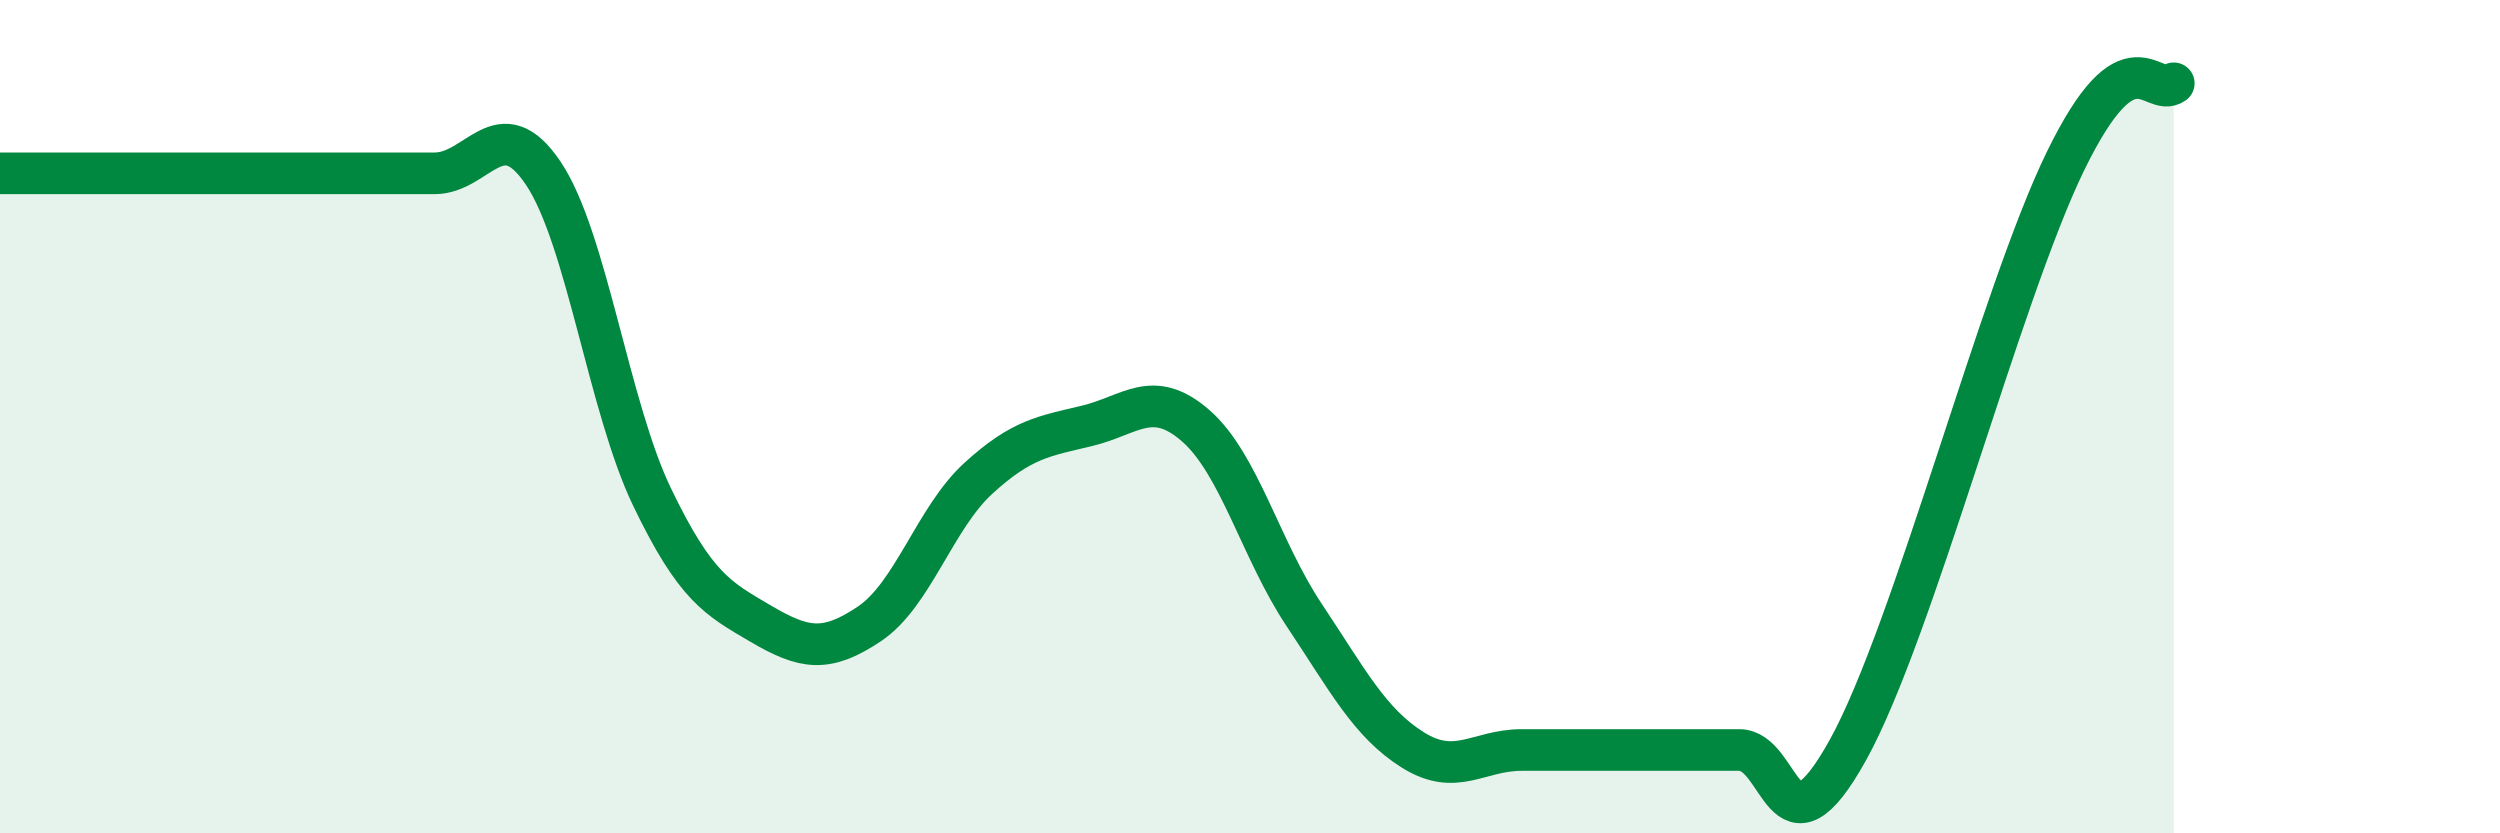
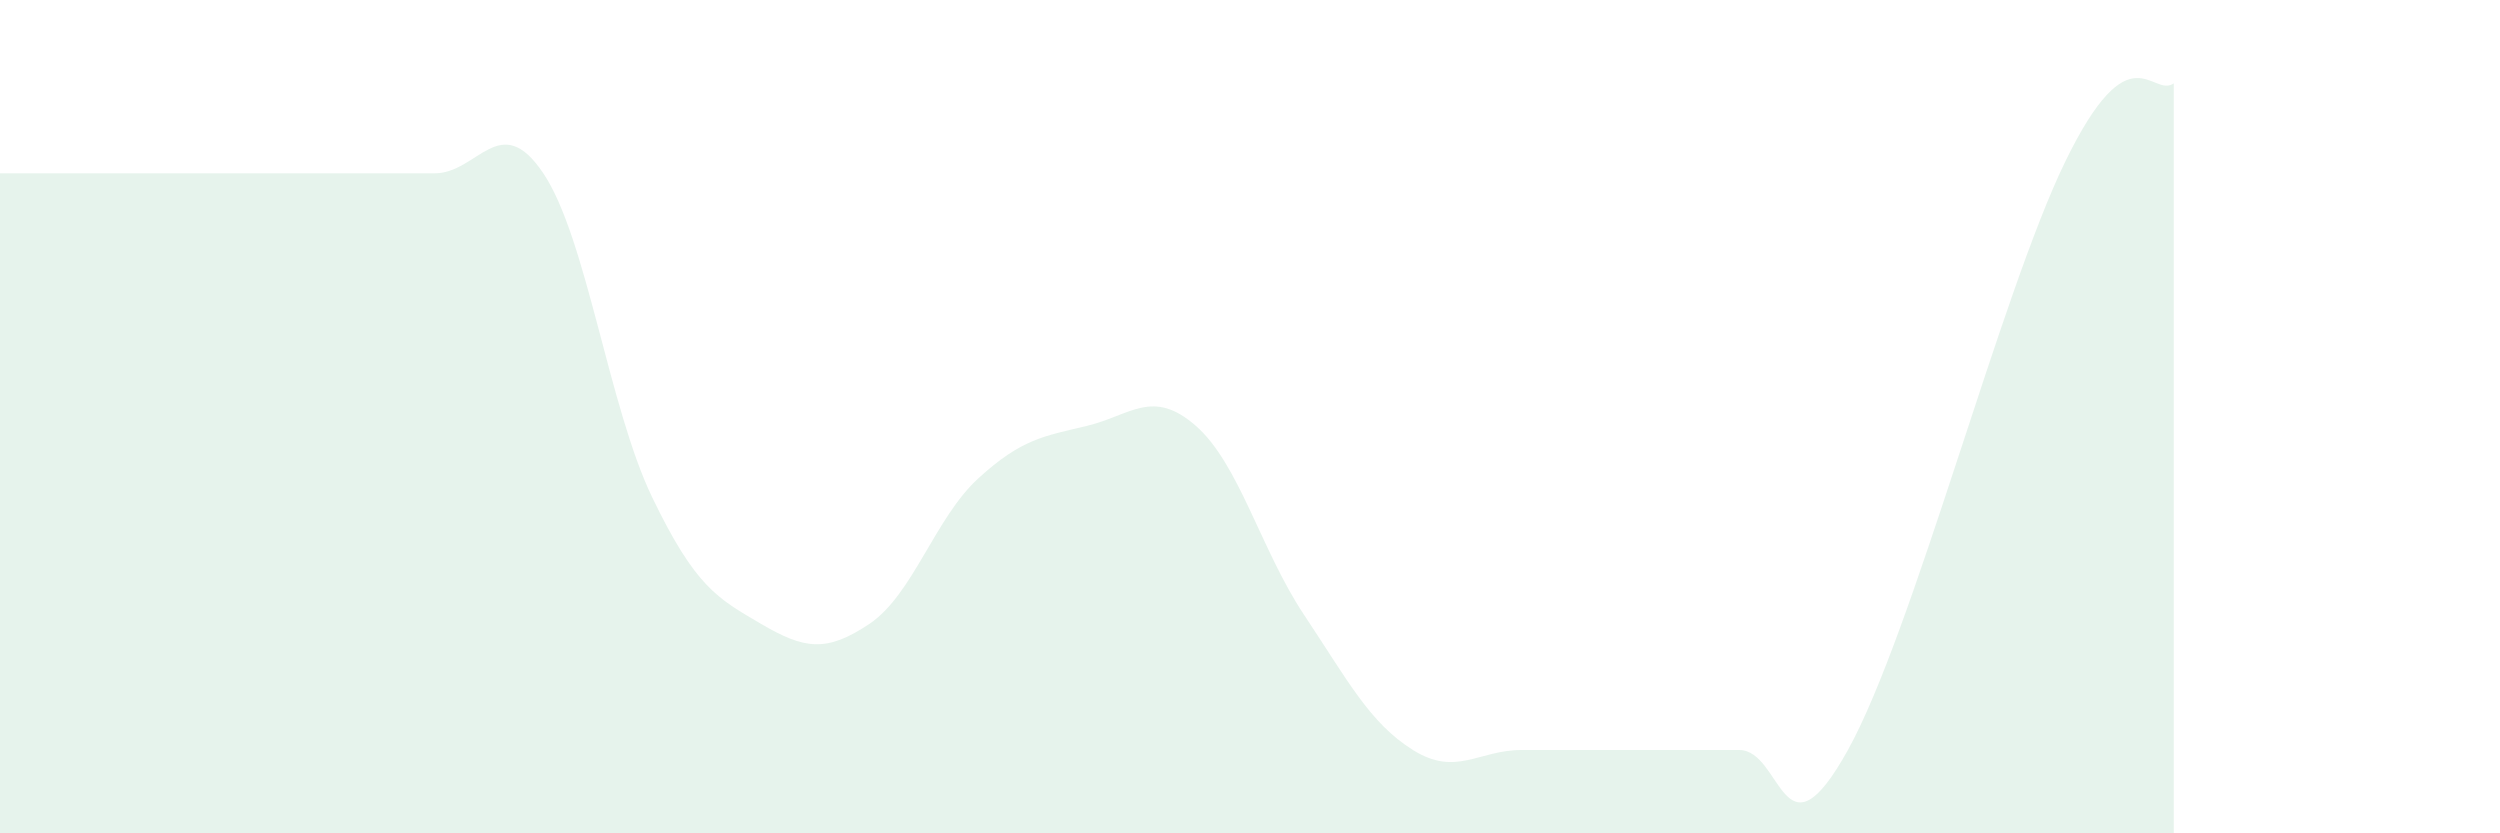
<svg xmlns="http://www.w3.org/2000/svg" width="60" height="20" viewBox="0 0 60 20">
-   <path d="M 0,4.16 C 0.52,4.16 1.57,4.16 2.61,4.16 C 3.65,4.16 4.18,4.16 5.22,4.16 C 6.26,4.16 6.79,4.16 7.83,4.16 C 8.87,4.16 9.39,4.16 10.43,4.16 C 11.47,4.16 12,2.61 13.04,4.16 C 14.08,5.71 14.61,9.77 15.65,11.93 C 16.69,14.09 17.22,14.36 18.26,14.97 C 19.3,15.58 19.83,15.67 20.87,14.97 C 21.91,14.27 22.44,12.43 23.48,11.48 C 24.52,10.53 25.05,10.47 26.09,10.22 C 27.13,9.97 27.66,9.31 28.7,10.22 C 29.74,11.13 30.26,13.2 31.3,14.76 C 32.34,16.32 32.87,17.35 33.91,18 C 34.95,18.65 35.48,18 36.52,18 C 37.56,18 38.09,18 39.13,18 C 40.17,18 40.7,18 41.74,18 C 42.78,18 42.78,20.83 44.35,18 C 45.92,15.17 48.01,7.07 49.57,3.87 C 51.13,0.67 51.65,2.37 52.17,2L52.17 20L0 20Z" fill="#008740" opacity="0.1" stroke-linecap="round" stroke-linejoin="round" />
-   <path d="M 0,4.16 C 0.52,4.16 1.57,4.16 2.61,4.16 C 3.65,4.16 4.18,4.16 5.22,4.16 C 6.26,4.16 6.79,4.16 7.83,4.16 C 8.87,4.16 9.39,4.16 10.43,4.16 C 11.47,4.16 12,2.61 13.04,4.16 C 14.08,5.71 14.61,9.77 15.65,11.93 C 16.69,14.09 17.22,14.36 18.26,14.97 C 19.3,15.58 19.83,15.67 20.87,14.97 C 21.91,14.27 22.44,12.43 23.48,11.48 C 24.52,10.53 25.05,10.47 26.09,10.22 C 27.13,9.97 27.66,9.31 28.7,10.22 C 29.74,11.13 30.26,13.2 31.3,14.76 C 32.34,16.32 32.87,17.35 33.91,18 C 34.95,18.65 35.48,18 36.52,18 C 37.56,18 38.09,18 39.13,18 C 40.17,18 40.7,18 41.74,18 C 42.78,18 42.78,20.83 44.35,18 C 45.92,15.17 48.01,7.07 49.57,3.87 C 51.13,0.67 51.65,2.37 52.17,2" stroke="#008740" stroke-width="1" fill="none" stroke-linecap="round" stroke-linejoin="round" />
+   <path d="M 0,4.16 C 0.52,4.16 1.57,4.16 2.61,4.16 C 3.65,4.16 4.18,4.16 5.22,4.16 C 6.26,4.16 6.79,4.16 7.83,4.16 C 8.87,4.16 9.39,4.16 10.43,4.16 C 11.47,4.16 12,2.61 13.04,4.16 C 14.08,5.71 14.61,9.77 15.65,11.93 C 16.69,14.09 17.22,14.36 18.26,14.97 C 19.3,15.58 19.83,15.67 20.87,14.97 C 21.91,14.27 22.44,12.43 23.48,11.48 C 24.52,10.53 25.05,10.47 26.09,10.22 C 27.13,9.97 27.66,9.31 28.7,10.22 C 29.74,11.13 30.26,13.2 31.3,14.76 C 32.34,16.32 32.87,17.35 33.91,18 C 34.95,18.65 35.48,18 36.52,18 C 40.17,18 40.7,18 41.74,18 C 42.78,18 42.78,20.83 44.35,18 C 45.92,15.17 48.01,7.07 49.57,3.87 C 51.13,0.67 51.65,2.37 52.17,2L52.17 20L0 20Z" fill="#008740" opacity="0.1" stroke-linecap="round" stroke-linejoin="round" />
</svg>